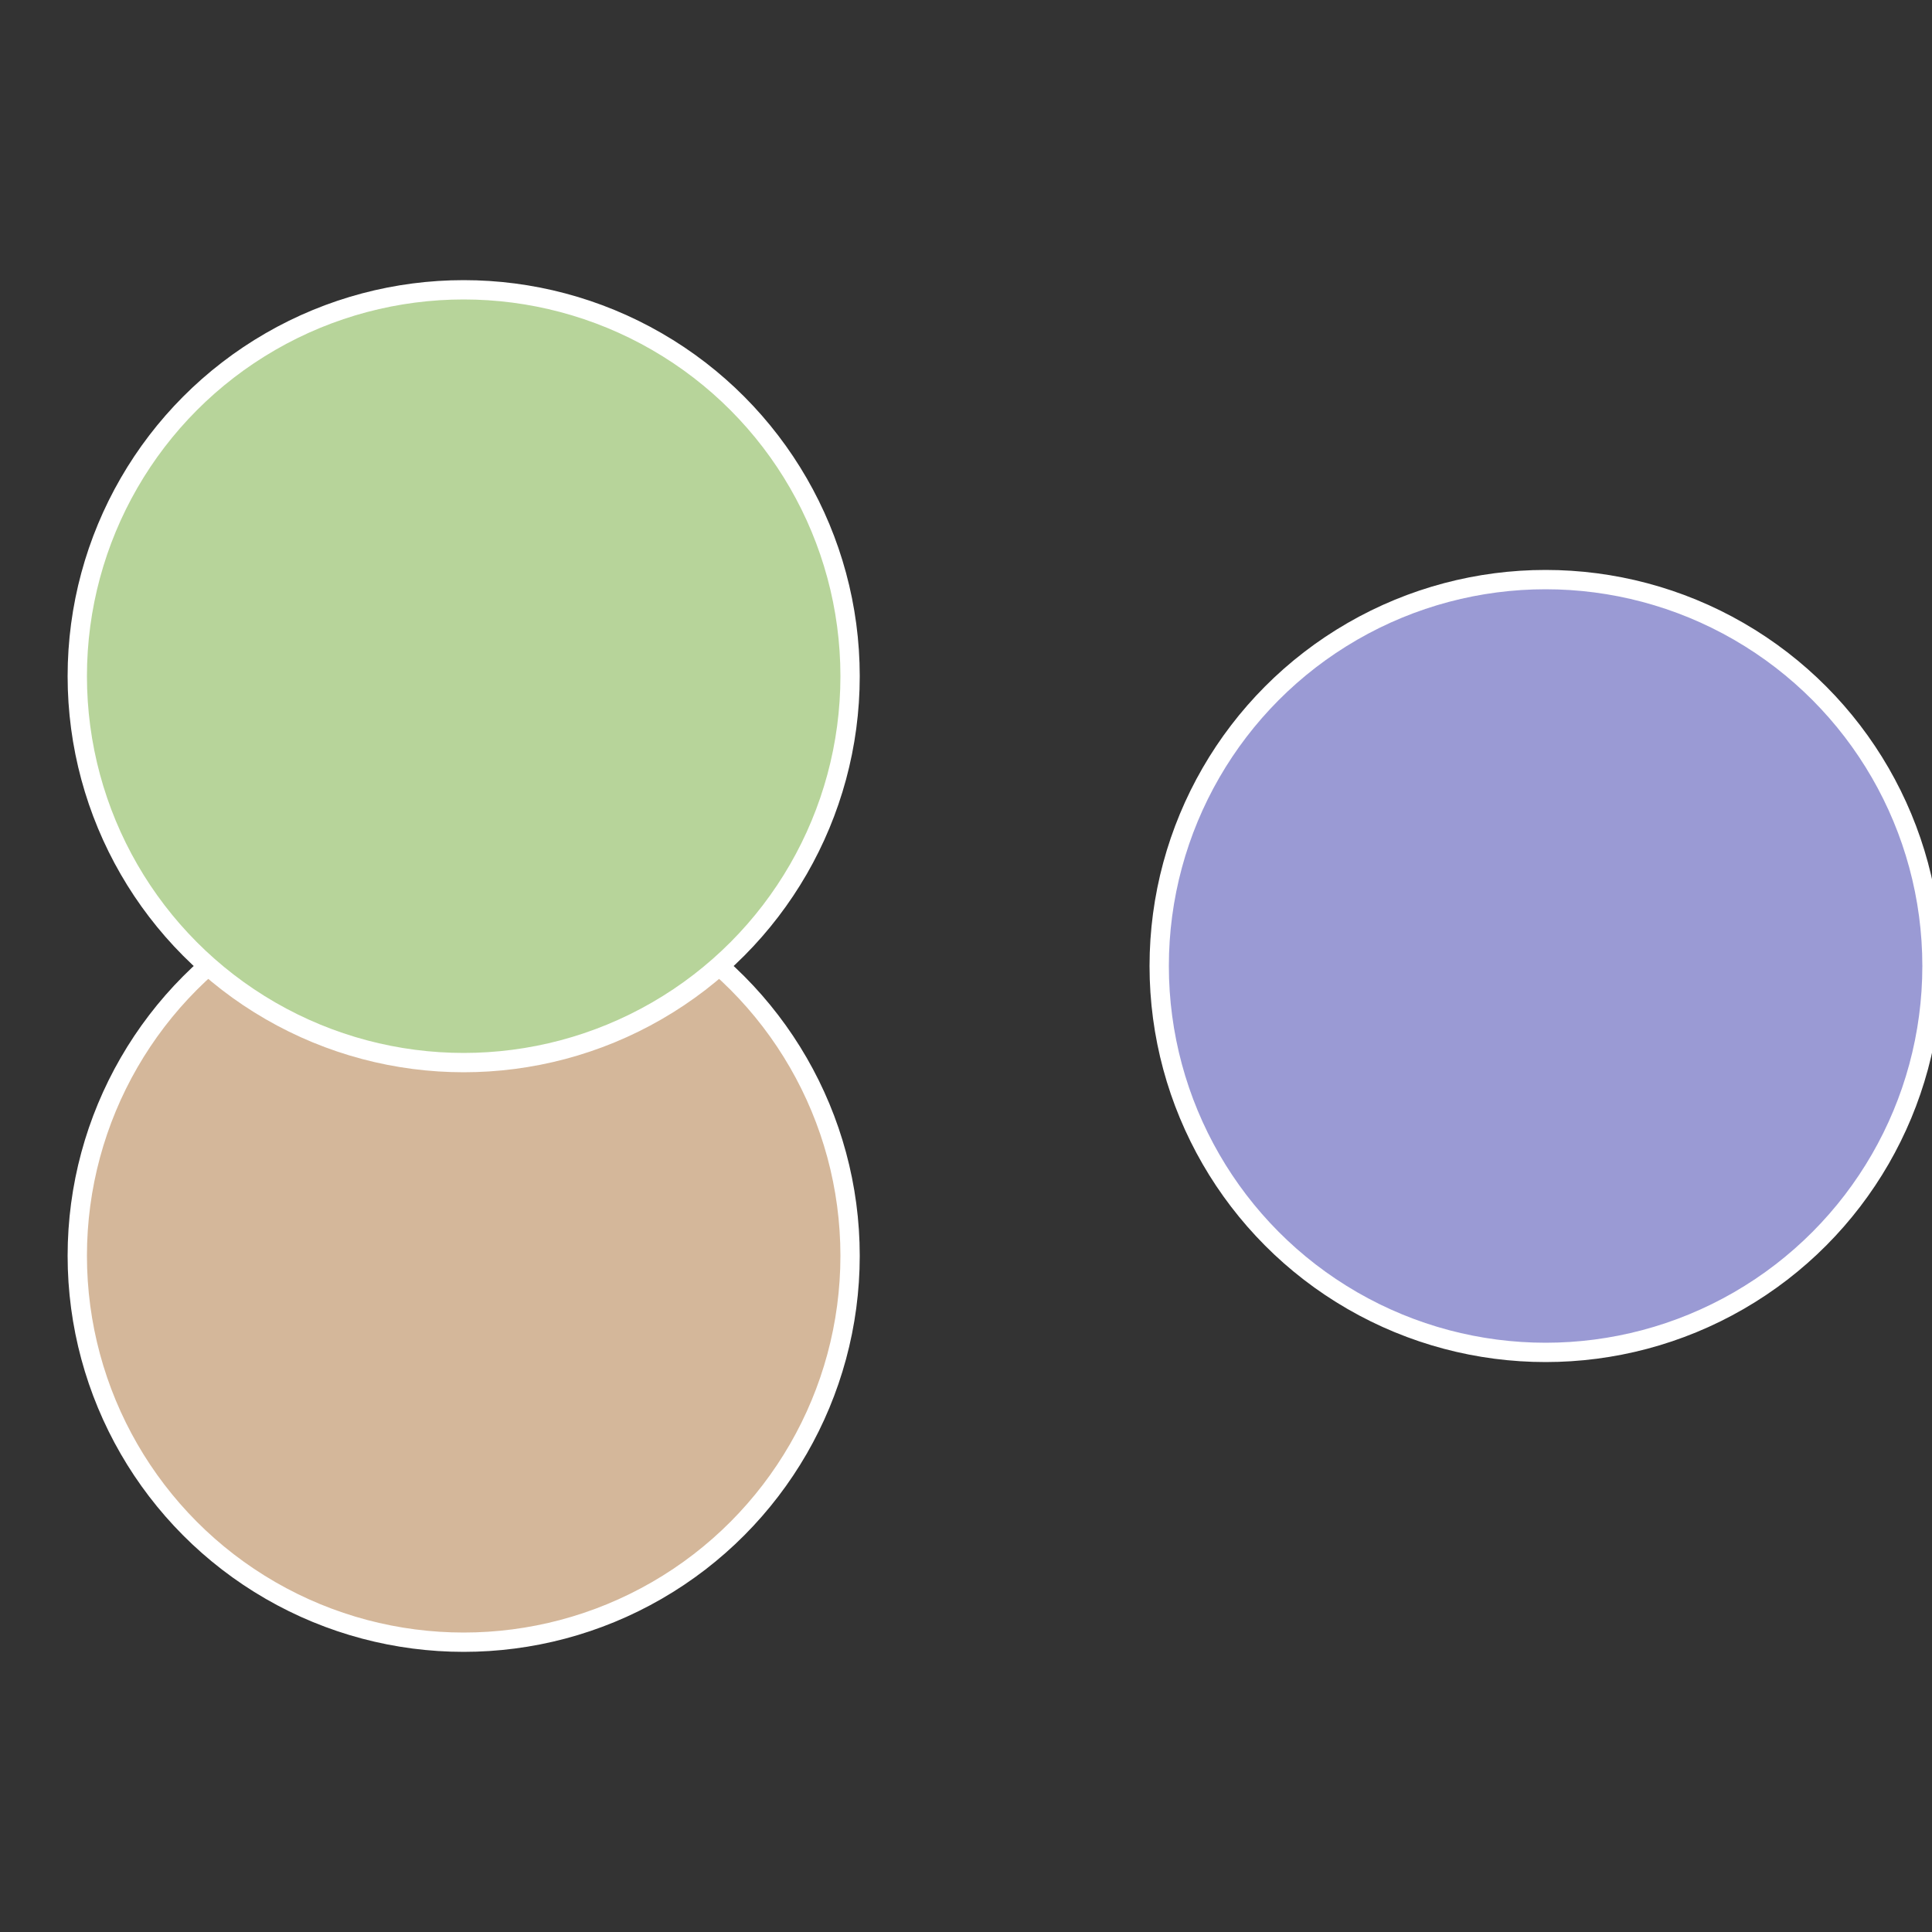
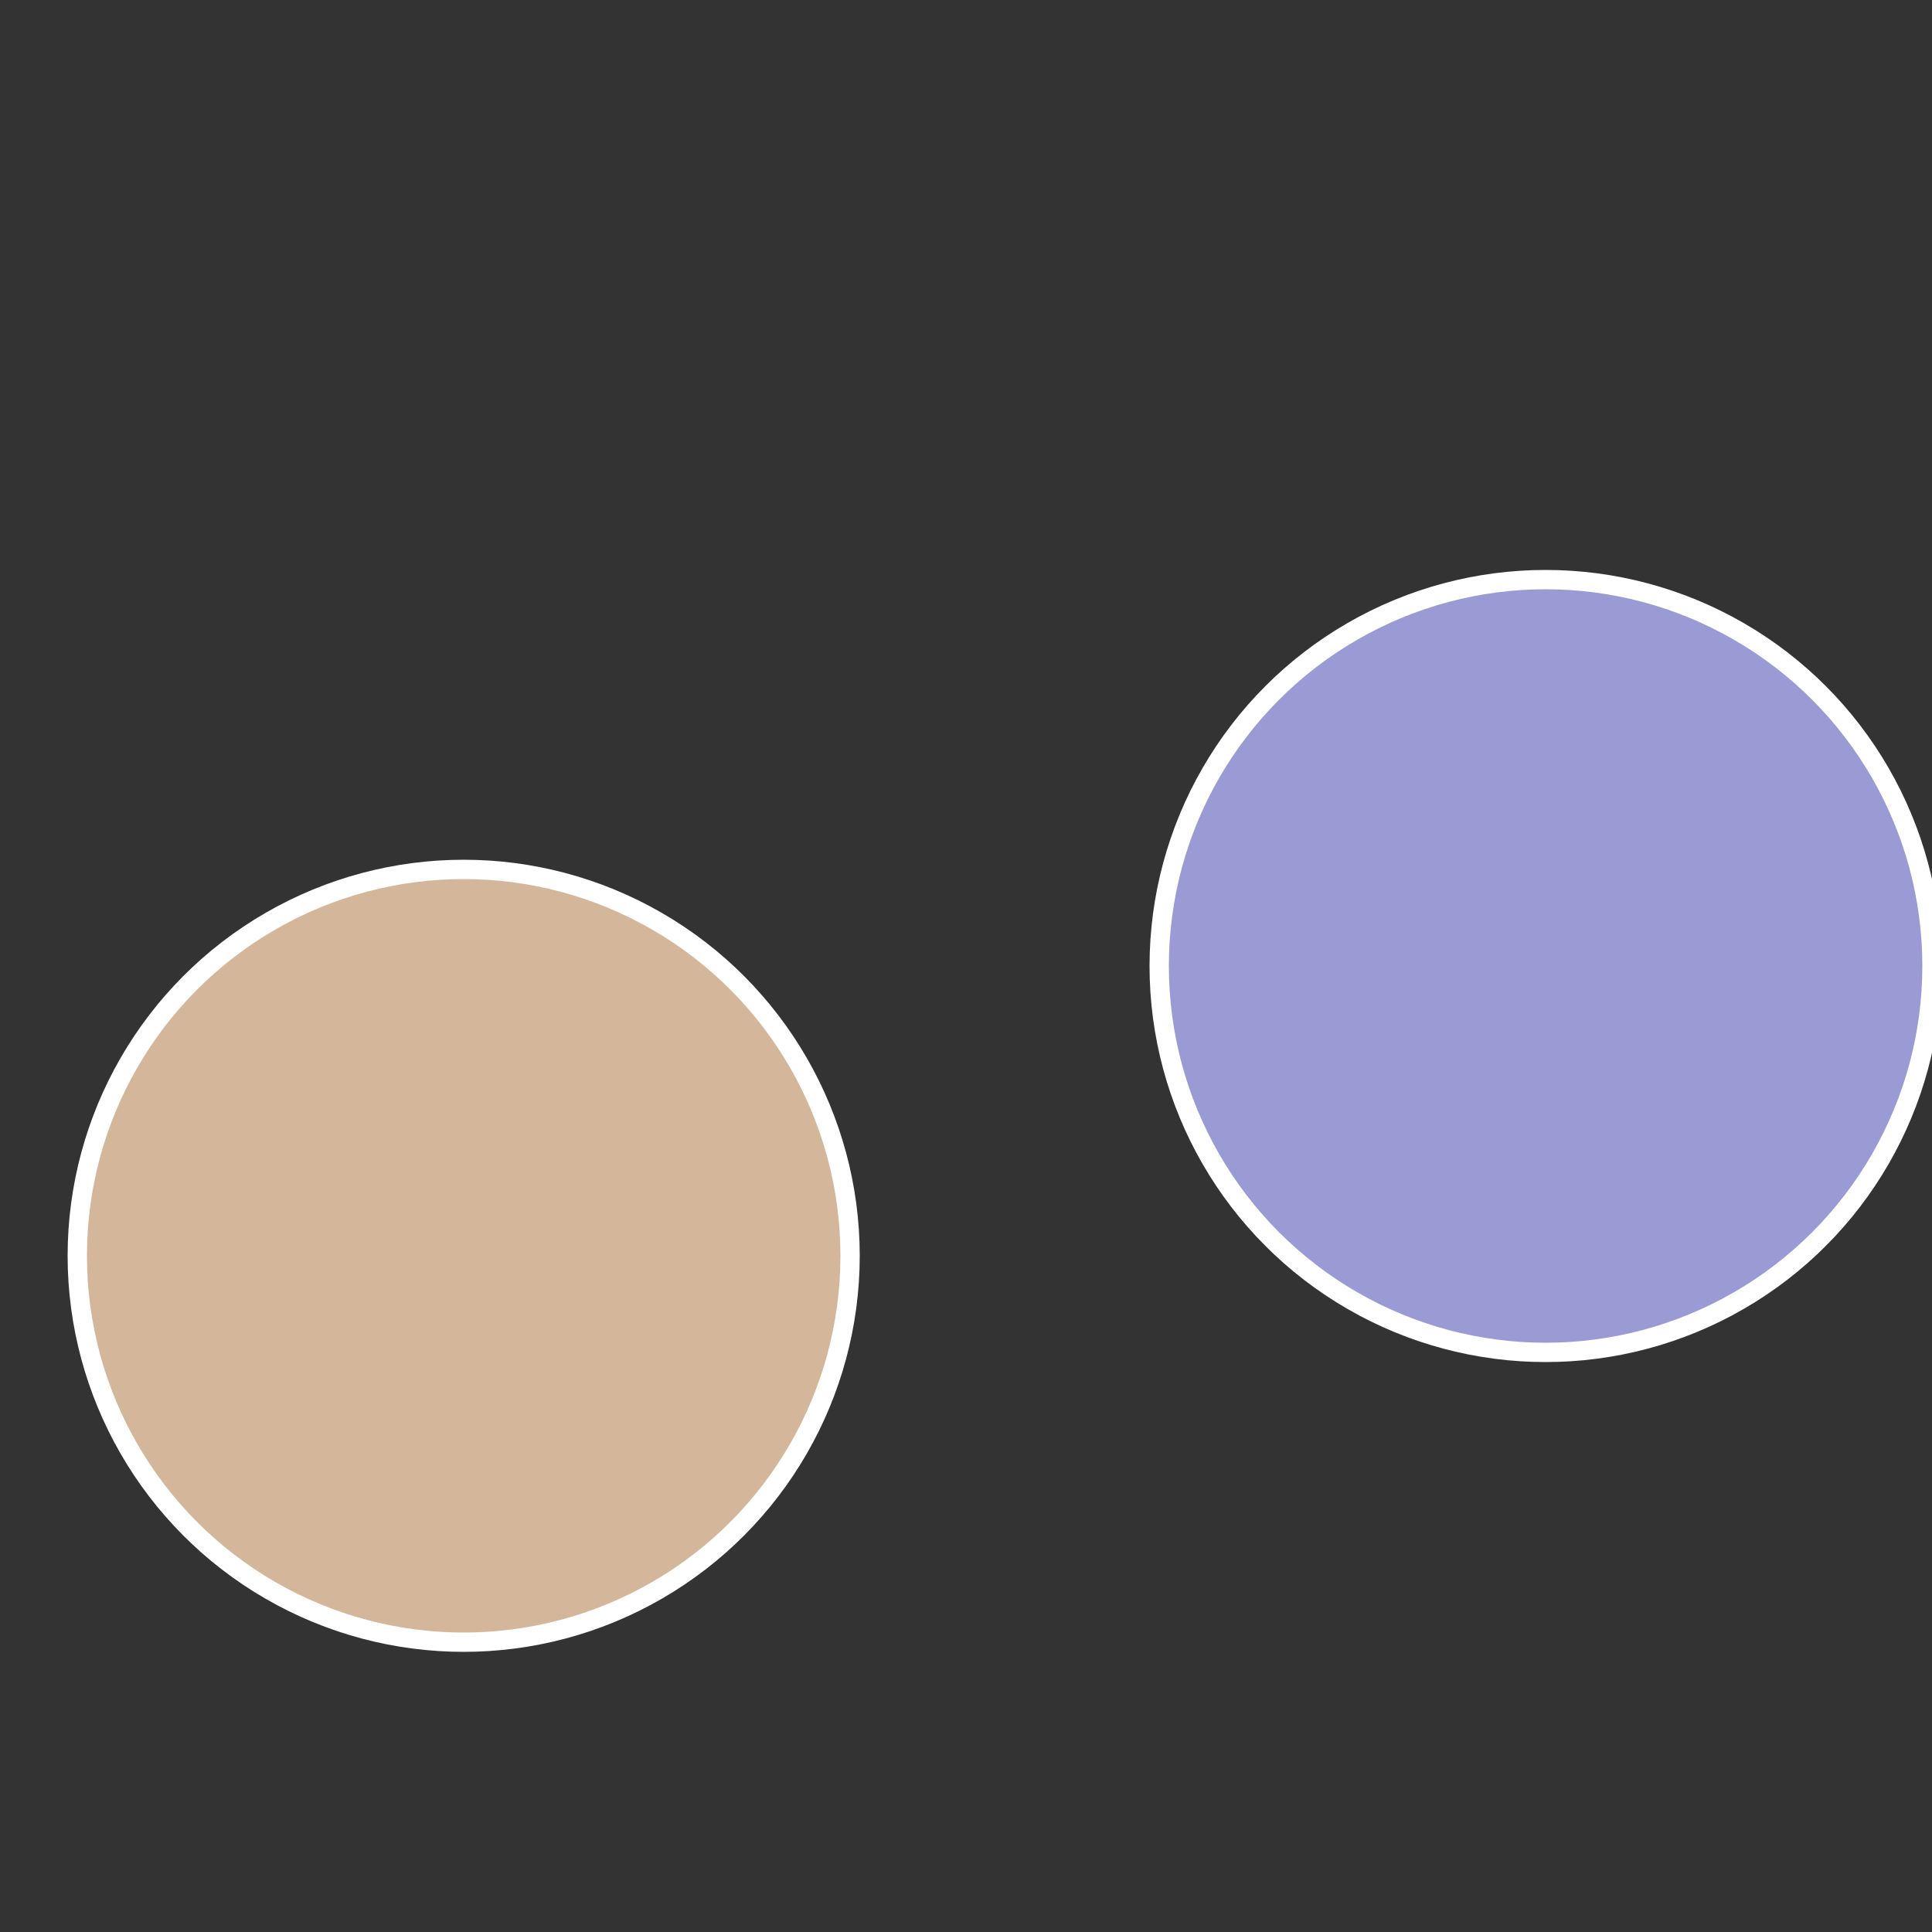
<svg xmlns="http://www.w3.org/2000/svg" width="500" height="500" viewBox="-1 -1 2 2">
  <rect x="-1" y="-1" width="2" height="2" fill="#333333" stroke="none" />
  <circle cx="0.6" cy="0" r="0.4" fill="#9a9ad4" stroke="#fff" stroke-width="1%" />
  <circle cx="-0.52" cy="0.3" r="0.4" fill="#d4b79a" stroke="#fff" stroke-width="1%" />
-   <circle cx="-0.52" cy="-0.3" r="0.4" fill="#b7d49a" stroke="#fff" stroke-width="1%" />
</svg>